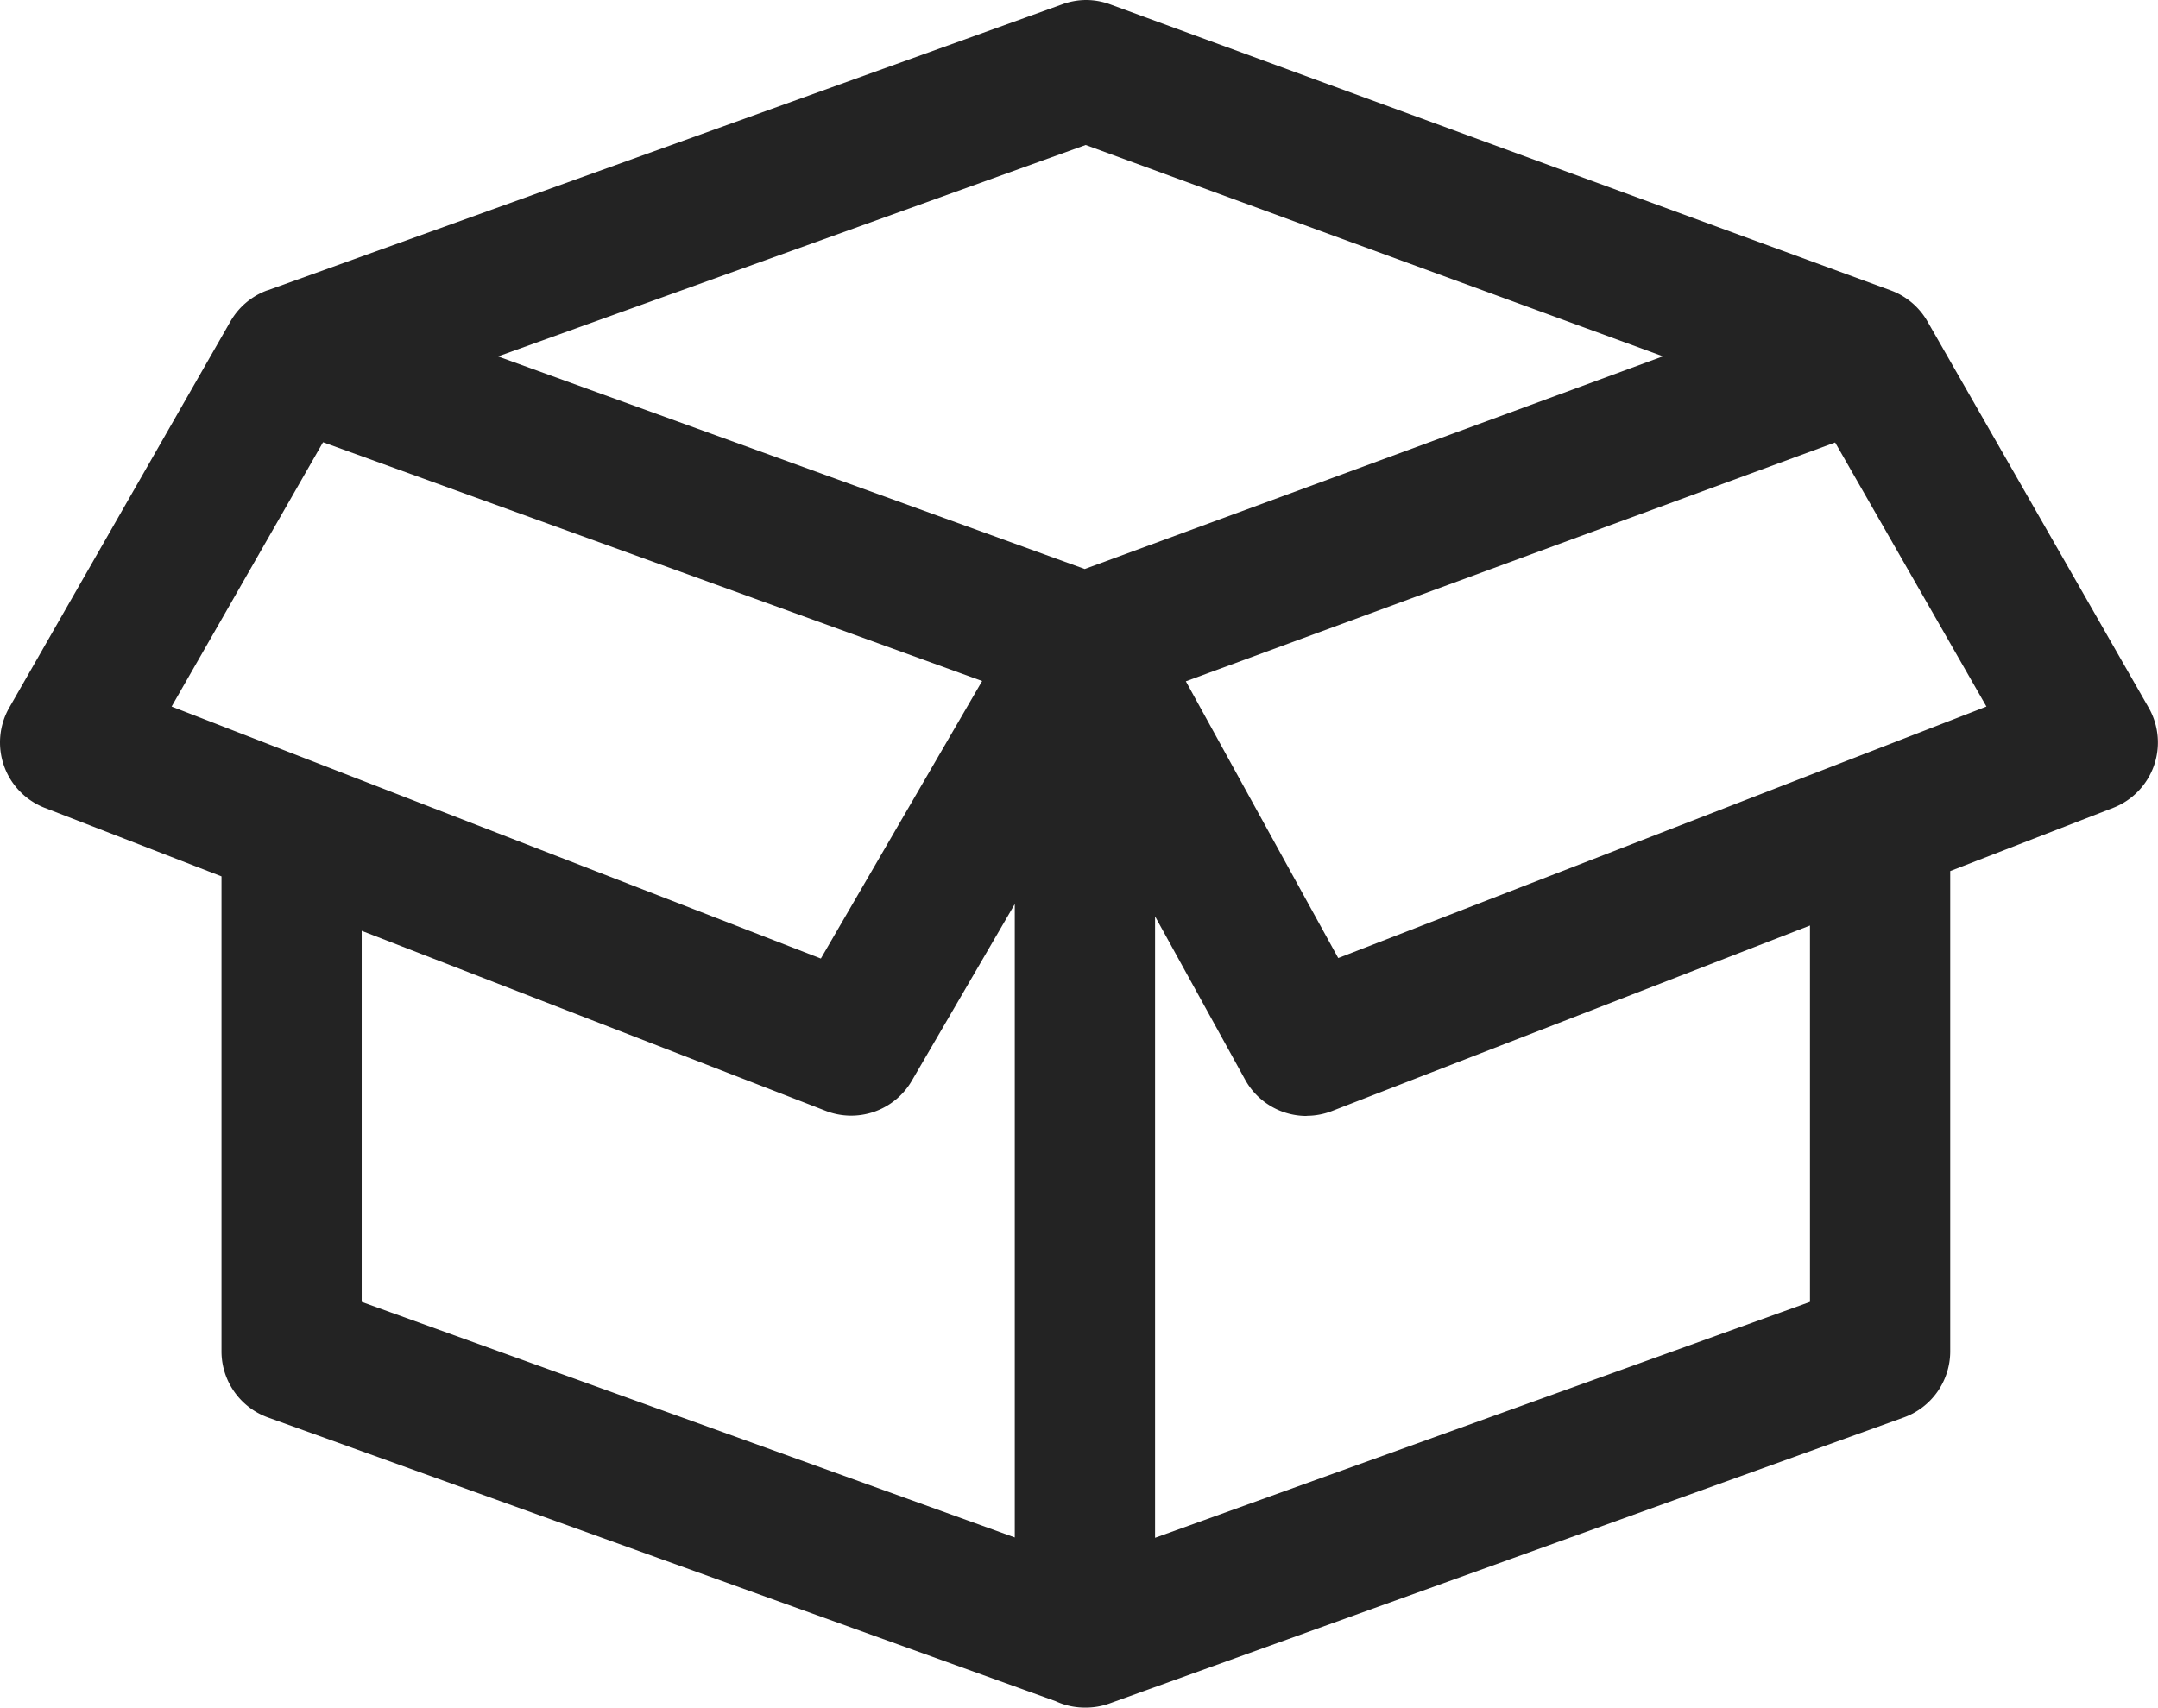
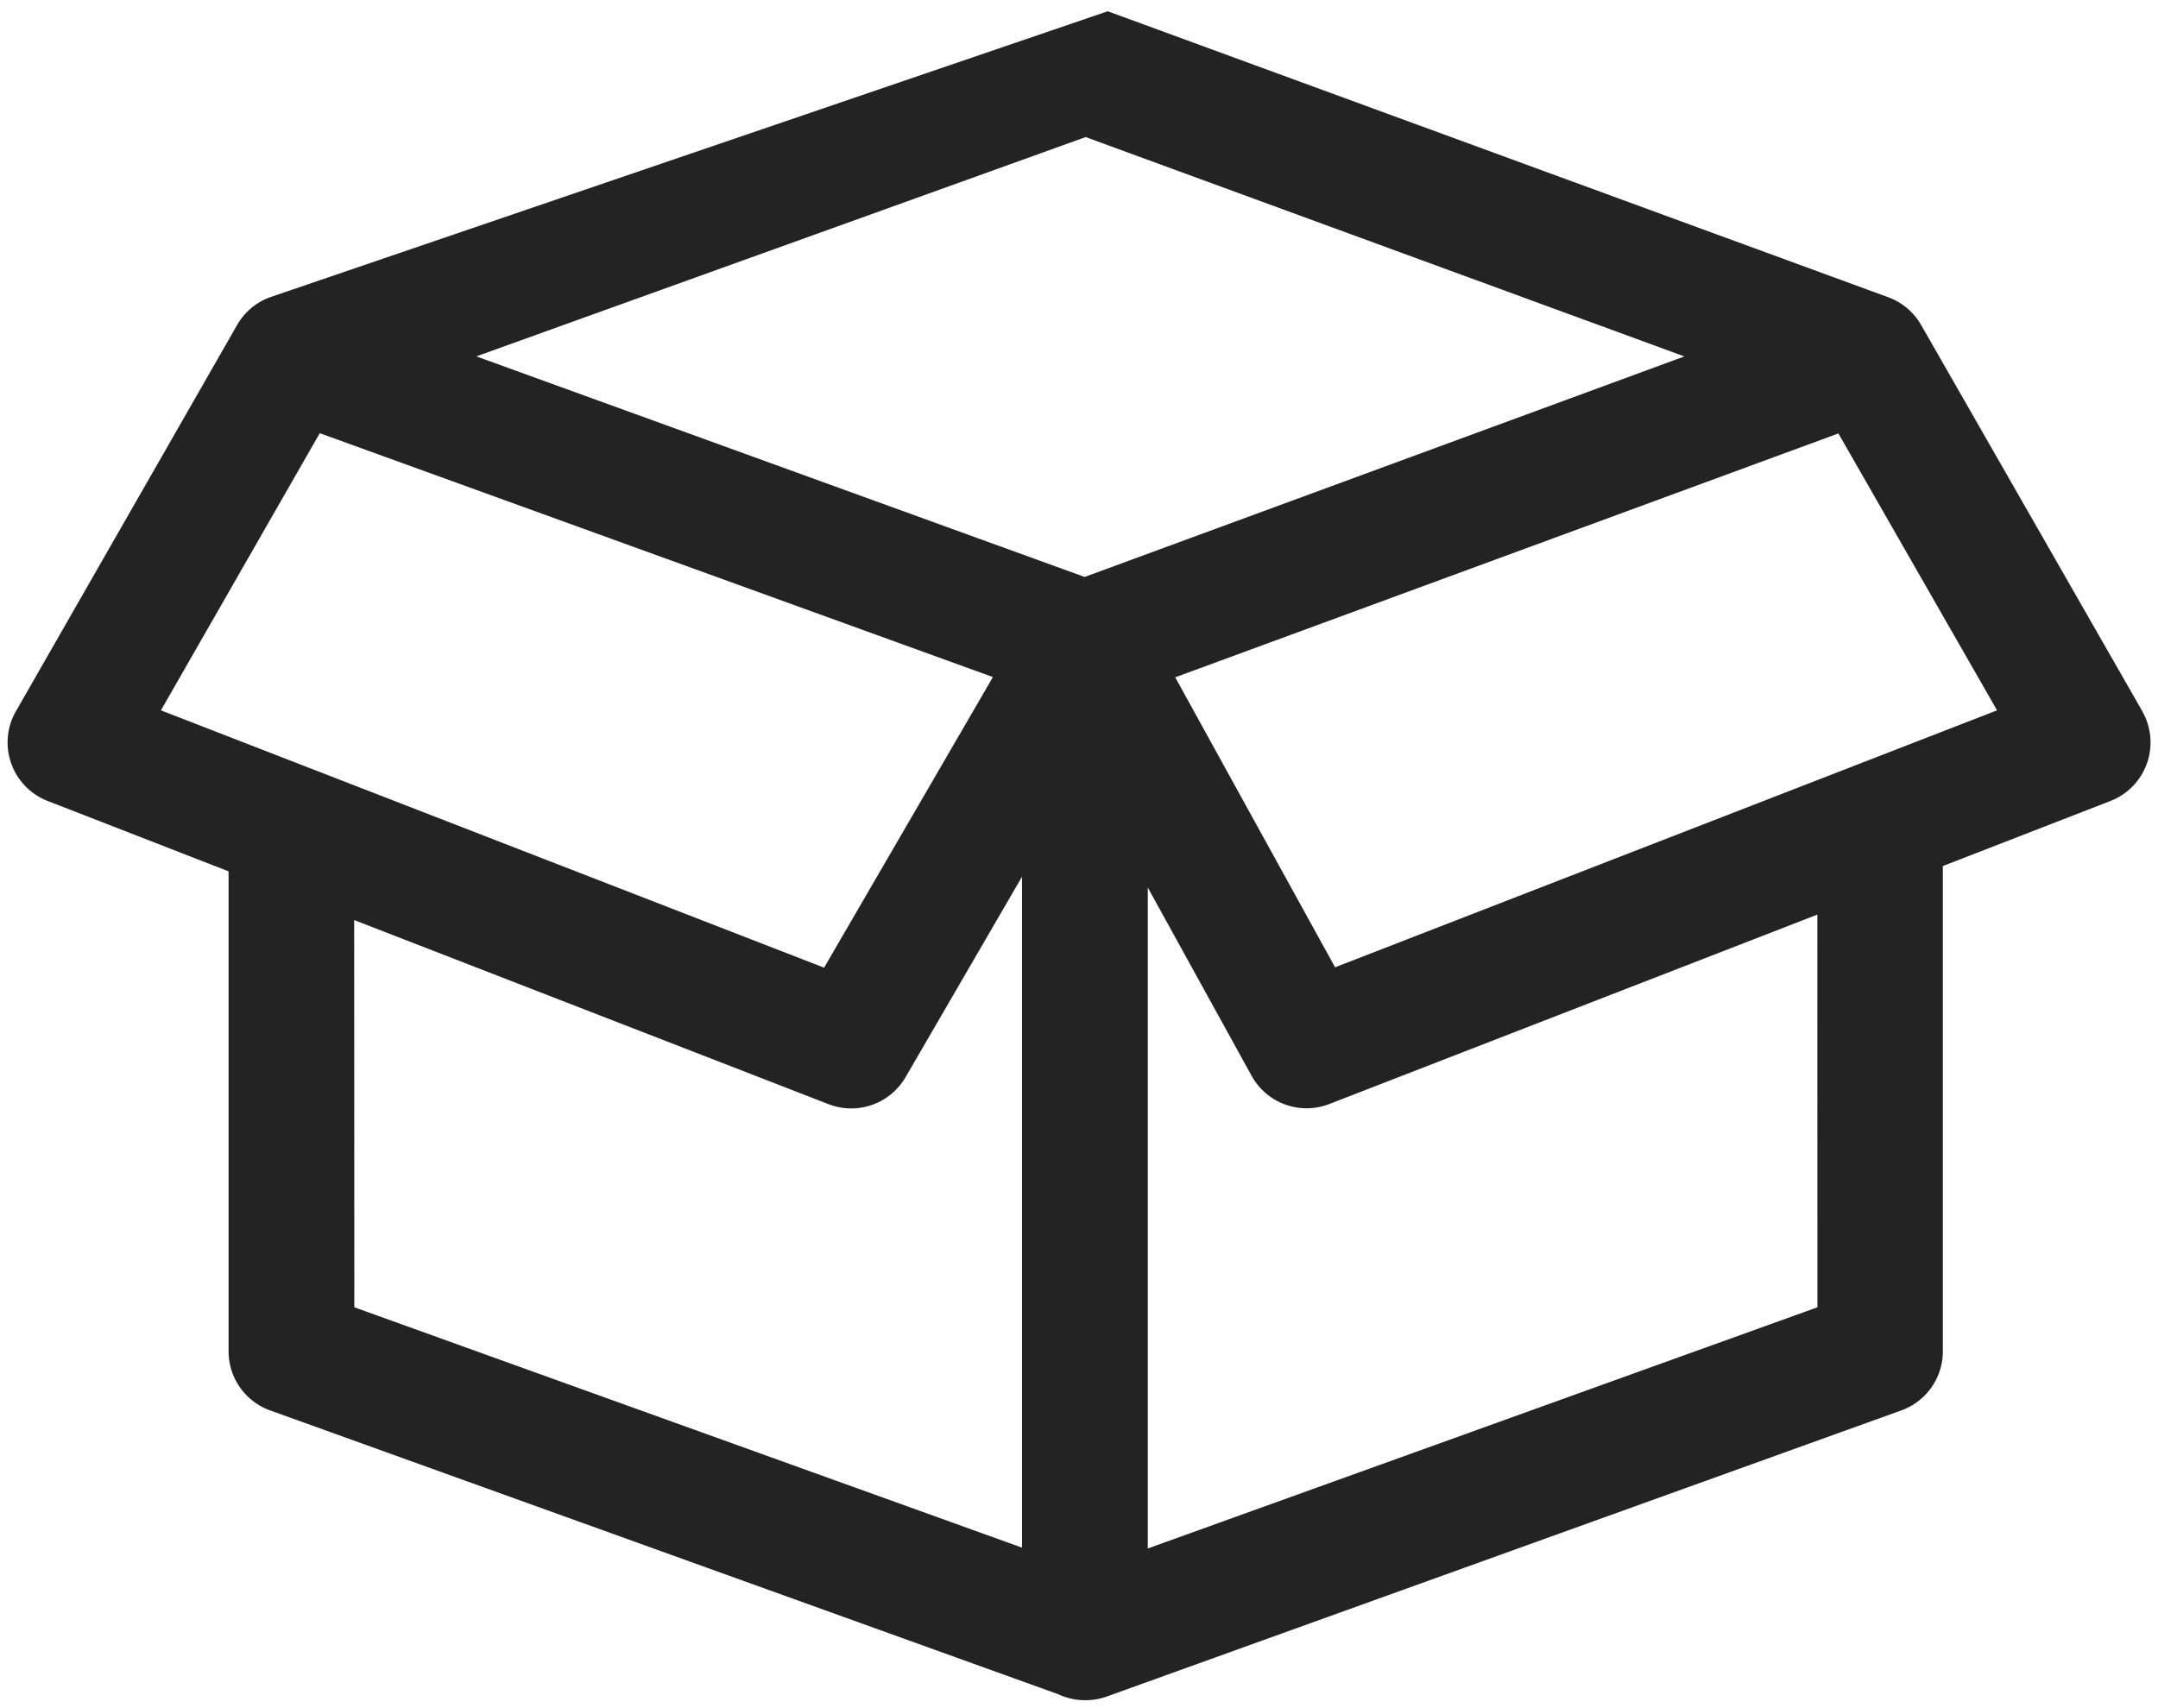
<svg xmlns="http://www.w3.org/2000/svg" width="43.901" height="34.744" viewBox="0 0 43.901 34.744">
  <g id="open-box_3_" data-name="open-box (3)" transform="translate(-655.249 -1792.35)">
-     <path id="open-box_3_2" data-name="open-box (3)" d="M43.432,68.082l-4.5-7.859a1.275,1.275,0,0,0-.666-.563h0l-15.881-5.82a1.278,1.278,0,0,0-.872,0L5.348,59.657h0a1.275,1.275,0,0,0-.674.566l-4.5,7.859a1.277,1.277,0,0,0,.646,1.826L4.5,71.34v9.768a1.277,1.277,0,0,0,.845,1.2l16.036,5.776a1.27,1.27,0,0,0,.538.12h.018a1.279,1.279,0,0,0,.433-.076l16.159-5.82a1.277,1.277,0,0,0,.845-1.2V71.232l3.41-1.324a1.277,1.277,0,0,0,.646-1.826ZM21.936,56.4l12.179,4.463-12.2,4.487L9.54,60.862ZM6.355,62.425l13.694,4.962L16.615,73.3,3.124,68.064Zm.7,9.906,9.65,3.746a1.277,1.277,0,0,0,1.567-.549l2.369-4.079V85.1L7.058,80.21ZM36.822,80.21,23.2,85.117V71.67L25.312,75.5a1.277,1.277,0,0,0,1.581.574l9.928-3.854ZM27.01,73.292l-3.252-5.9L37.249,62.43l3.228,5.634Z" transform="translate(655.399 1738.739)" fill="#232323" />
-     <path id="open-box_3_-_Outline" data-name="open-box (3) - Outline" d="M21.94,53.611a1.423,1.423,0,0,1,.491.087l15.893,5.825a1.428,1.428,0,0,1,.736.626l4.5,7.859a1.427,1.427,0,0,1-.722,2.04l-3.314,1.286v9.774a1.431,1.431,0,0,1-.944,1.343l-16.159,5.82a1.425,1.425,0,0,1-.484.084h-.018a1.414,1.414,0,0,1-.595-.131L5.3,82.451a1.431,1.431,0,0,1-.944-1.343V71.442L.761,70.048a1.427,1.427,0,0,1-.722-2.04l4.5-7.859a1.429,1.429,0,0,1,.744-.629l.006,0L21.456,53.7A1.425,1.425,0,0,1,21.94,53.611ZM38.2,59.8,22.328,53.98a1.133,1.133,0,0,0-.77,0L5.4,59.8a1.129,1.129,0,0,0-.6.5L.3,68.157a1.127,1.127,0,0,0,.57,1.611l3.783,1.469v9.871A1.13,1.13,0,0,0,5.4,82.168L21.447,87.95a1.117,1.117,0,0,0,.47.106h.027a1.121,1.121,0,0,0,.377-.067l16.159-5.82a1.13,1.13,0,0,0,.745-1.061V71.129l3.505-1.361a1.127,1.127,0,0,0,.57-1.611L38.8,60.3a1.13,1.13,0,0,0-.588-.5ZM21.936,56.238,34.55,60.86,21.919,65.507,9.1,60.862ZM33.68,60.861l-11.744-4.3L9.981,60.863l11.936,4.325ZM6.288,62.241l13.982,5.066L16.68,73.487,2.907,68.141Zm13.542,5.226L6.422,62.609,3.341,67.987l13.208,5.127Zm17.487-5.222,3.378,5.9L26.942,73.479l-3.4-6.166Zm2.944,5.742-3.078-5.373L23.974,67.473l3.1,5.631ZM20.794,70.893V85.317l-13.886-5v-8.2l9.855,3.825a1.127,1.127,0,0,0,1.383-.485Zm-.3,14V72.006L18.4,75.6a1.427,1.427,0,0,1-1.751.614L7.208,72.55V80.1ZM23.33,71.6l2.113,3.833a1.127,1.127,0,0,0,1.4.507L36.972,72v8.312L23.049,85.33V71.67Zm3.1,4.717a1.428,1.428,0,0,1-1.25-.738l-1.832-3.323V84.9l13.323-4.8V72.442l-9.724,3.775A1.421,1.421,0,0,1,26.431,76.314Z" transform="translate(655.399 1738.739)" fill="#232323" />
+     <path id="open-box_3_2" data-name="open-box (3)" d="M43.432,68.082l-4.5-7.859a1.275,1.275,0,0,0-.666-.563h0l-15.881-5.82L5.348,59.657h0a1.275,1.275,0,0,0-.674.566l-4.5,7.859a1.277,1.277,0,0,0,.646,1.826L4.5,71.34v9.768a1.277,1.277,0,0,0,.845,1.2l16.036,5.776a1.27,1.27,0,0,0,.538.12h.018a1.279,1.279,0,0,0,.433-.076l16.159-5.82a1.277,1.277,0,0,0,.845-1.2V71.232l3.41-1.324a1.277,1.277,0,0,0,.646-1.826ZM21.936,56.4l12.179,4.463-12.2,4.487L9.54,60.862ZM6.355,62.425l13.694,4.962L16.615,73.3,3.124,68.064Zm.7,9.906,9.65,3.746a1.277,1.277,0,0,0,1.567-.549l2.369-4.079V85.1L7.058,80.21ZM36.822,80.21,23.2,85.117V71.67L25.312,75.5a1.277,1.277,0,0,0,1.581.574l9.928-3.854ZM27.01,73.292l-3.252-5.9L37.249,62.43l3.228,5.634Z" transform="translate(655.399 1738.739)" fill="#232323" />
  </g>
</svg>